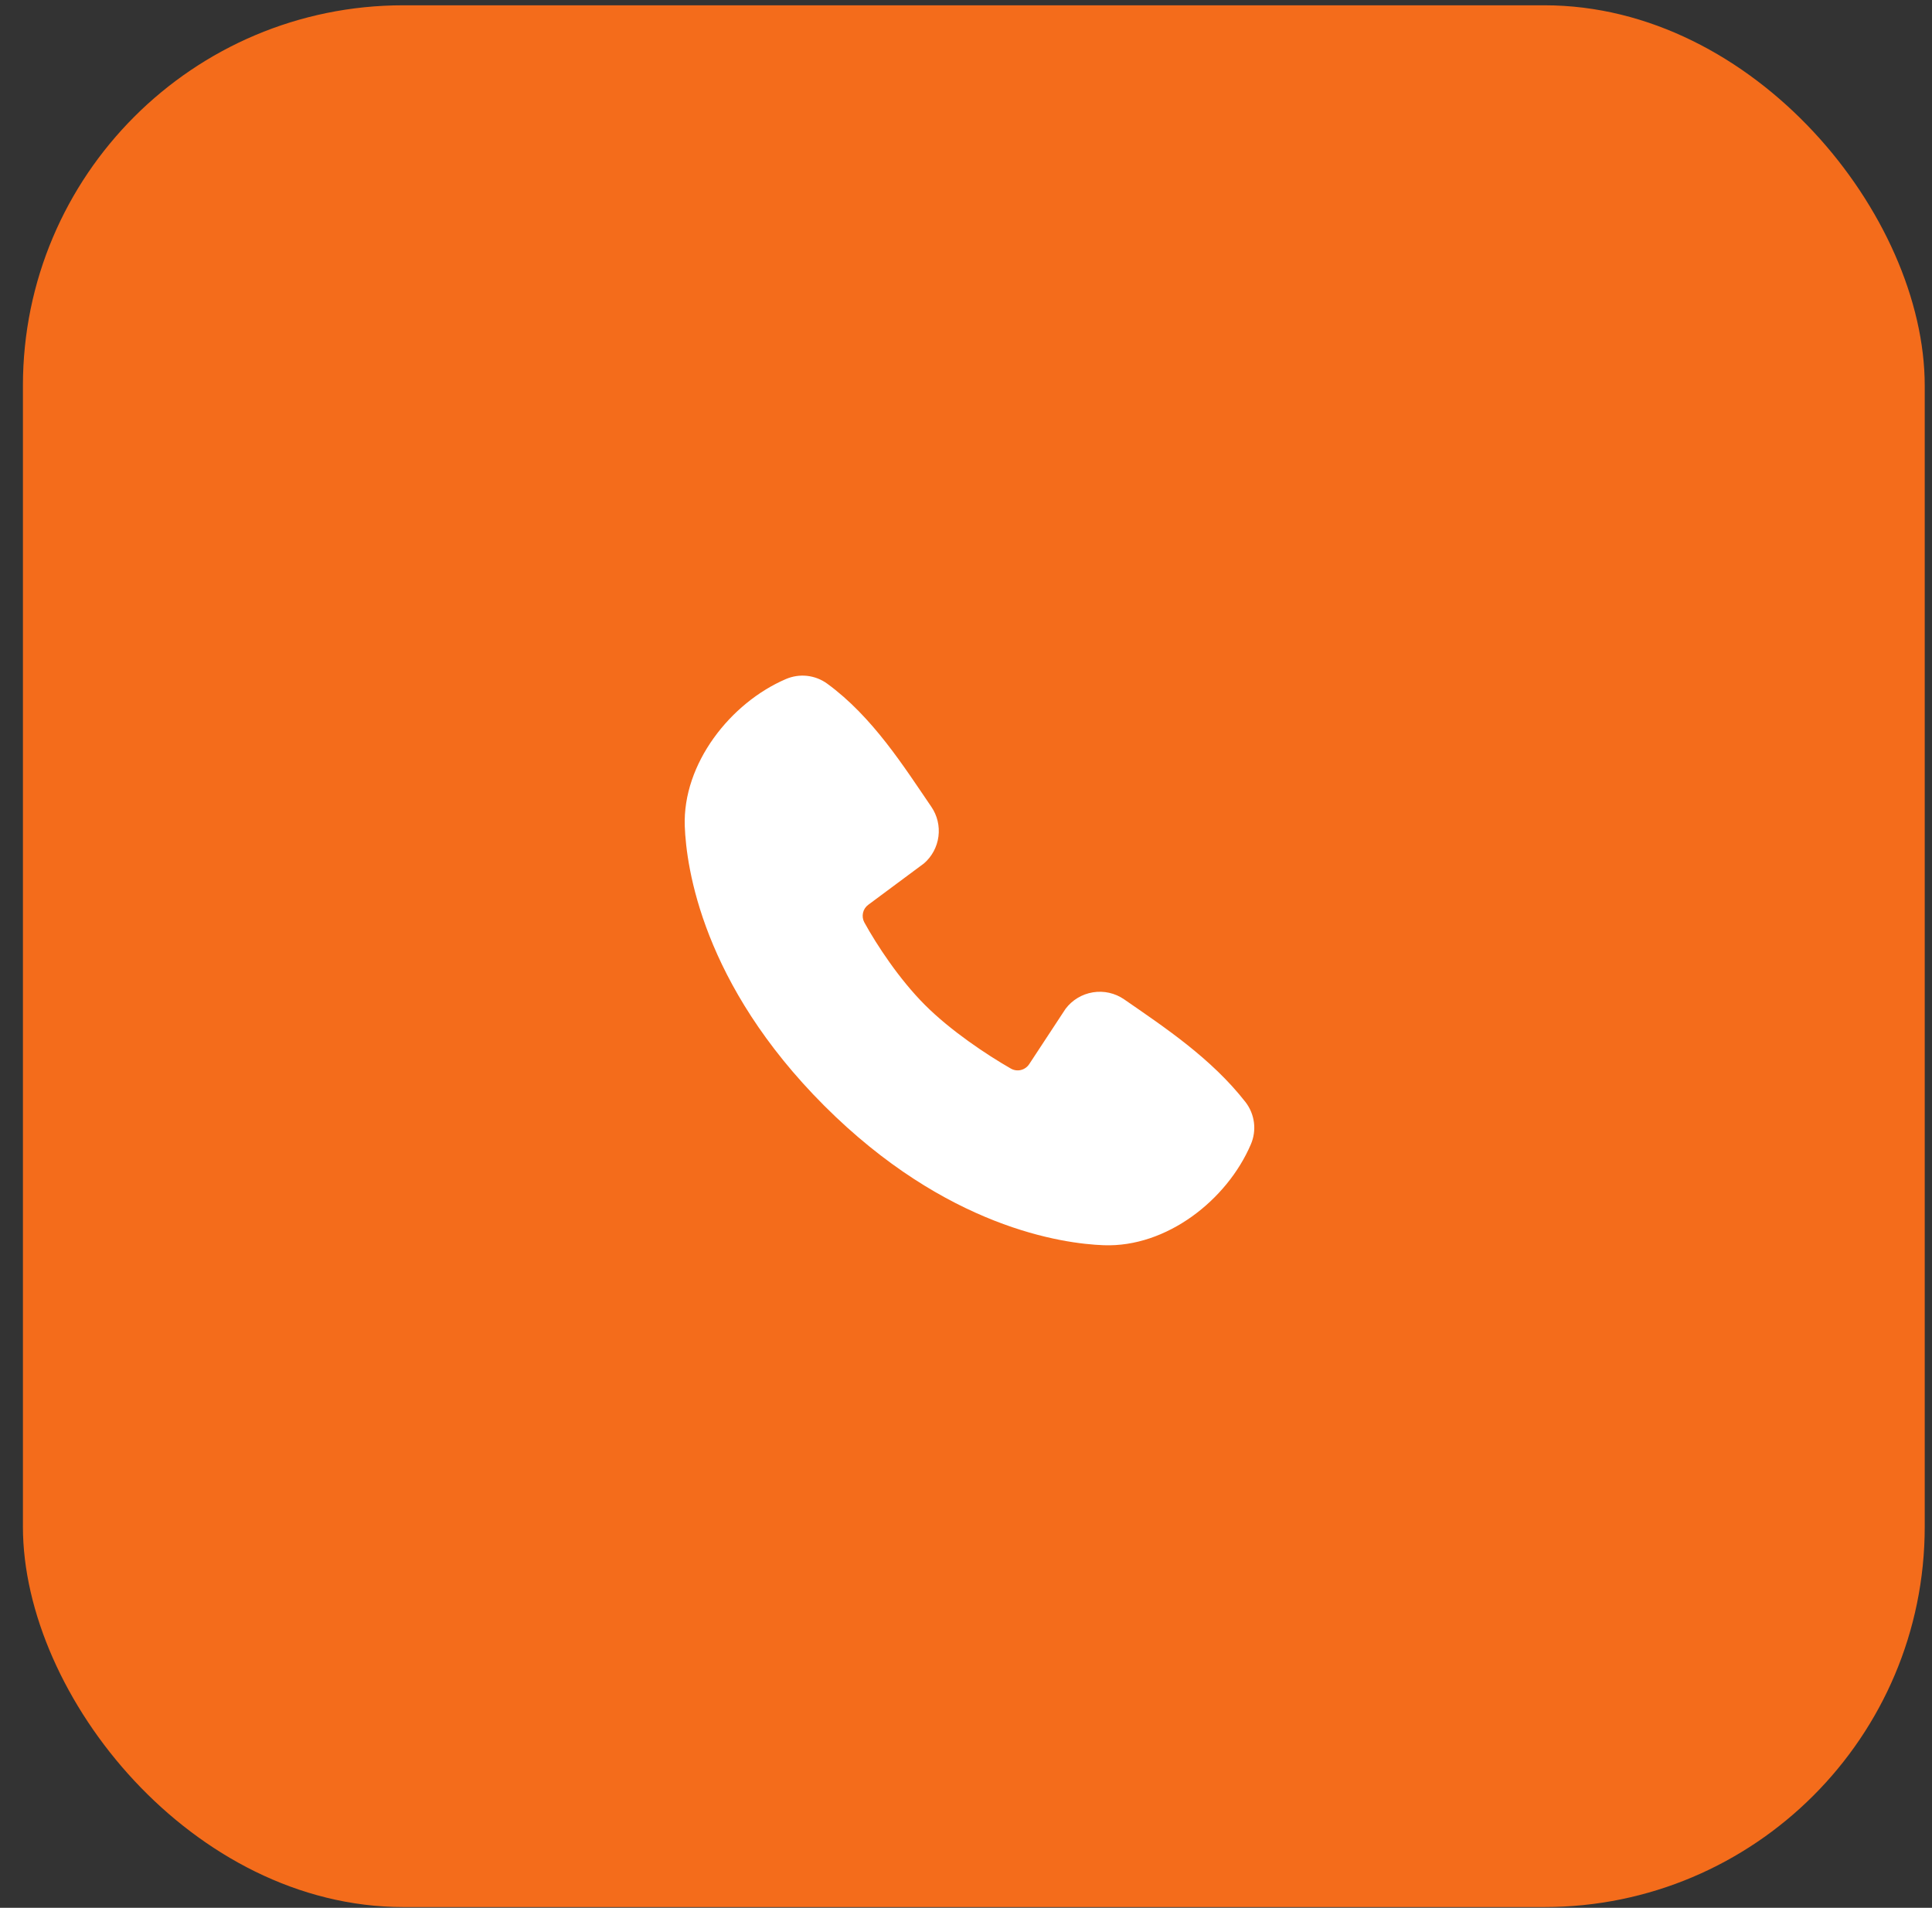
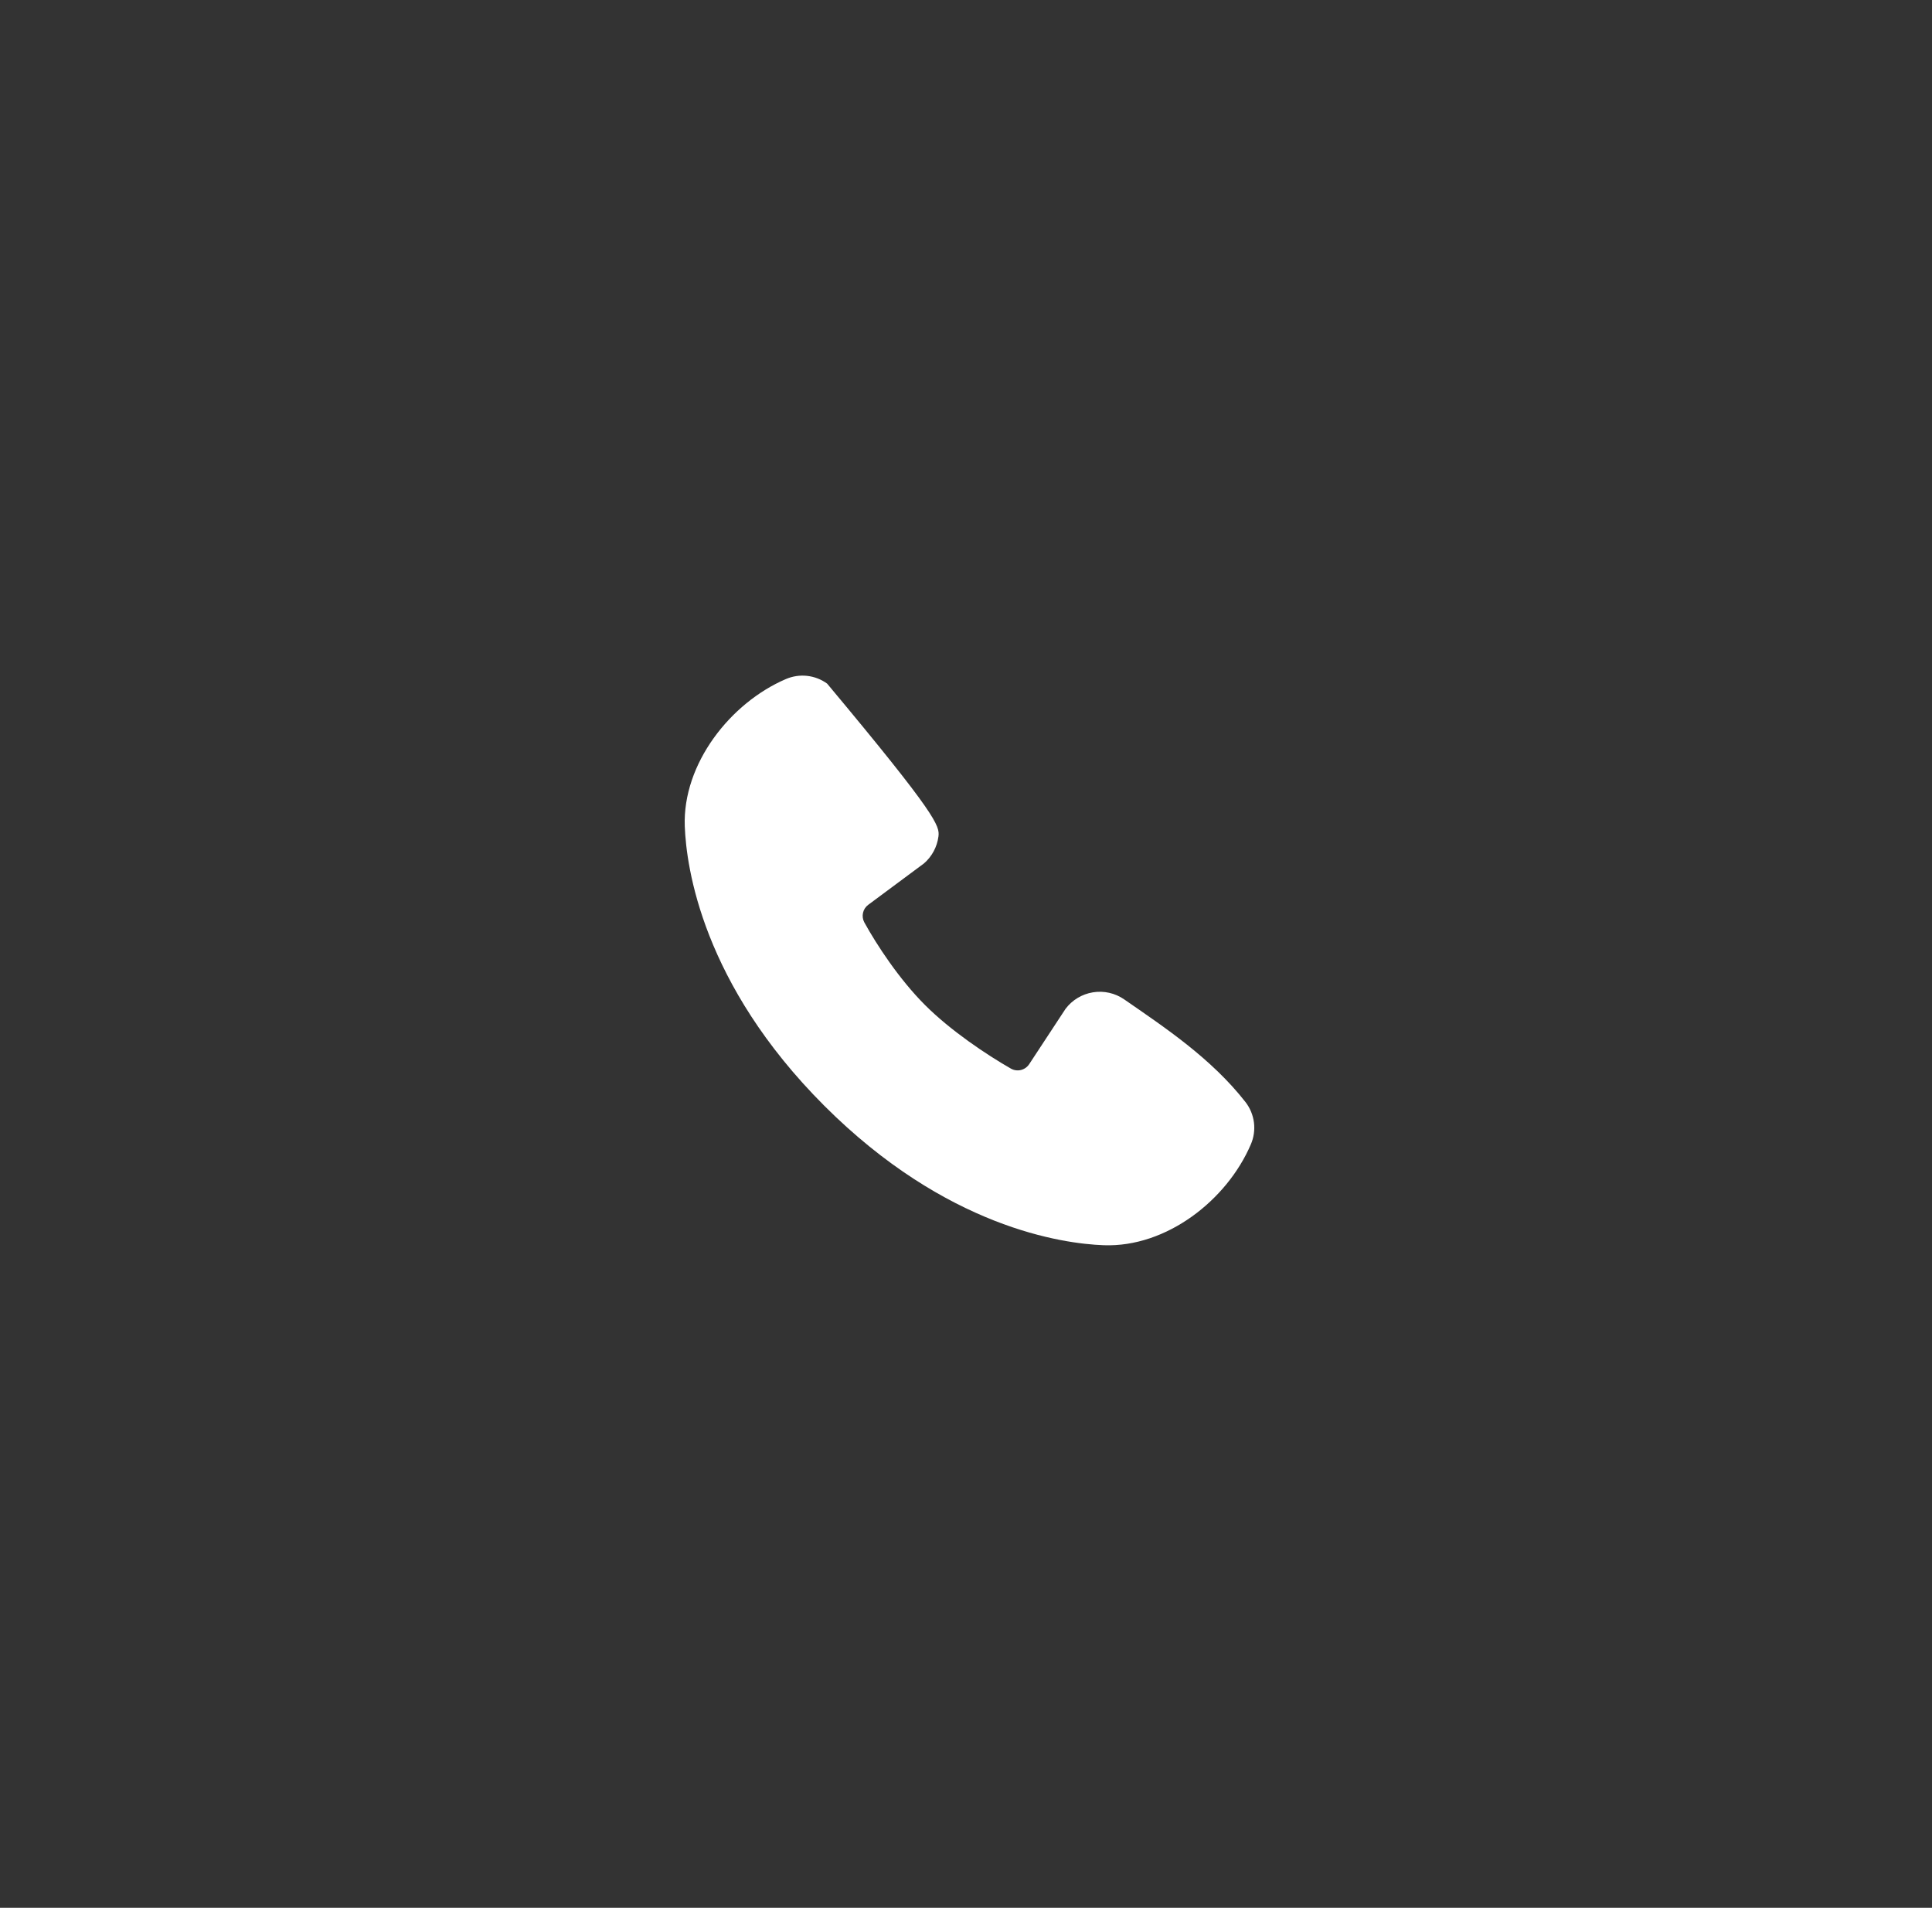
<svg xmlns="http://www.w3.org/2000/svg" width="80" height="79" viewBox="0 0 80 79" fill="none">
  <rect x="0" y="0" width="80" height="79" fill="#333333" stroke="none" />
-   <rect x="0.949" y="0.219" width="78.75" height="78.75" rx="15.75" fill="#F46C1B" />
  <g clip-path="url(#clip0_130_1216)">
-     <path fill-rule="evenodd" clip-rule="evenodd" d="M45.702 51.563C44.001 51.501 39.18 50.834 34.131 45.787C29.084 40.738 28.419 35.919 28.355 34.217C28.26 31.623 30.247 29.103 32.542 28.119C32.819 28 33.121 27.954 33.421 27.987C33.72 28.02 34.005 28.13 34.249 28.307C36.139 29.684 37.443 31.768 38.563 33.406C38.81 33.766 38.915 34.204 38.859 34.637C38.803 35.07 38.59 35.467 38.261 35.752L35.956 37.464C35.845 37.544 35.766 37.662 35.736 37.796C35.705 37.93 35.724 38.071 35.788 38.192C36.31 39.14 37.239 40.553 38.302 41.616C39.365 42.679 40.845 43.669 41.86 44.25C41.987 44.322 42.137 44.342 42.279 44.306C42.42 44.27 42.542 44.182 42.621 44.059L44.121 41.776C44.397 41.409 44.804 41.164 45.256 41.091C45.709 41.017 46.172 41.122 46.55 41.383C48.212 42.534 50.151 43.816 51.571 45.633C51.762 45.879 51.883 46.171 51.923 46.48C51.962 46.789 51.918 47.102 51.794 47.388C50.806 49.695 48.304 51.659 45.702 51.563Z" fill="white" />
+     <path fill-rule="evenodd" clip-rule="evenodd" d="M45.702 51.563C44.001 51.501 39.18 50.834 34.131 45.787C29.084 40.738 28.419 35.919 28.355 34.217C28.26 31.623 30.247 29.103 32.542 28.119C32.819 28 33.121 27.954 33.421 27.987C33.72 28.02 34.005 28.13 34.249 28.307C38.81 33.766 38.915 34.204 38.859 34.637C38.803 35.07 38.59 35.467 38.261 35.752L35.956 37.464C35.845 37.544 35.766 37.662 35.736 37.796C35.705 37.93 35.724 38.071 35.788 38.192C36.31 39.14 37.239 40.553 38.302 41.616C39.365 42.679 40.845 43.669 41.86 44.25C41.987 44.322 42.137 44.342 42.279 44.306C42.42 44.27 42.542 44.182 42.621 44.059L44.121 41.776C44.397 41.409 44.804 41.164 45.256 41.091C45.709 41.017 46.172 41.122 46.55 41.383C48.212 42.534 50.151 43.816 51.571 45.633C51.762 45.879 51.883 46.171 51.923 46.48C51.962 46.789 51.918 47.102 51.794 47.388C50.806 49.695 48.304 51.659 45.702 51.563Z" fill="white" />
  </g>
  <defs>
    <clipPath id="clip0_130_1216">
      <rect width="28.35" height="28.35" fill="white" transform="translate(26.148 25.419)" />
    </clipPath>
  </defs>
</svg>